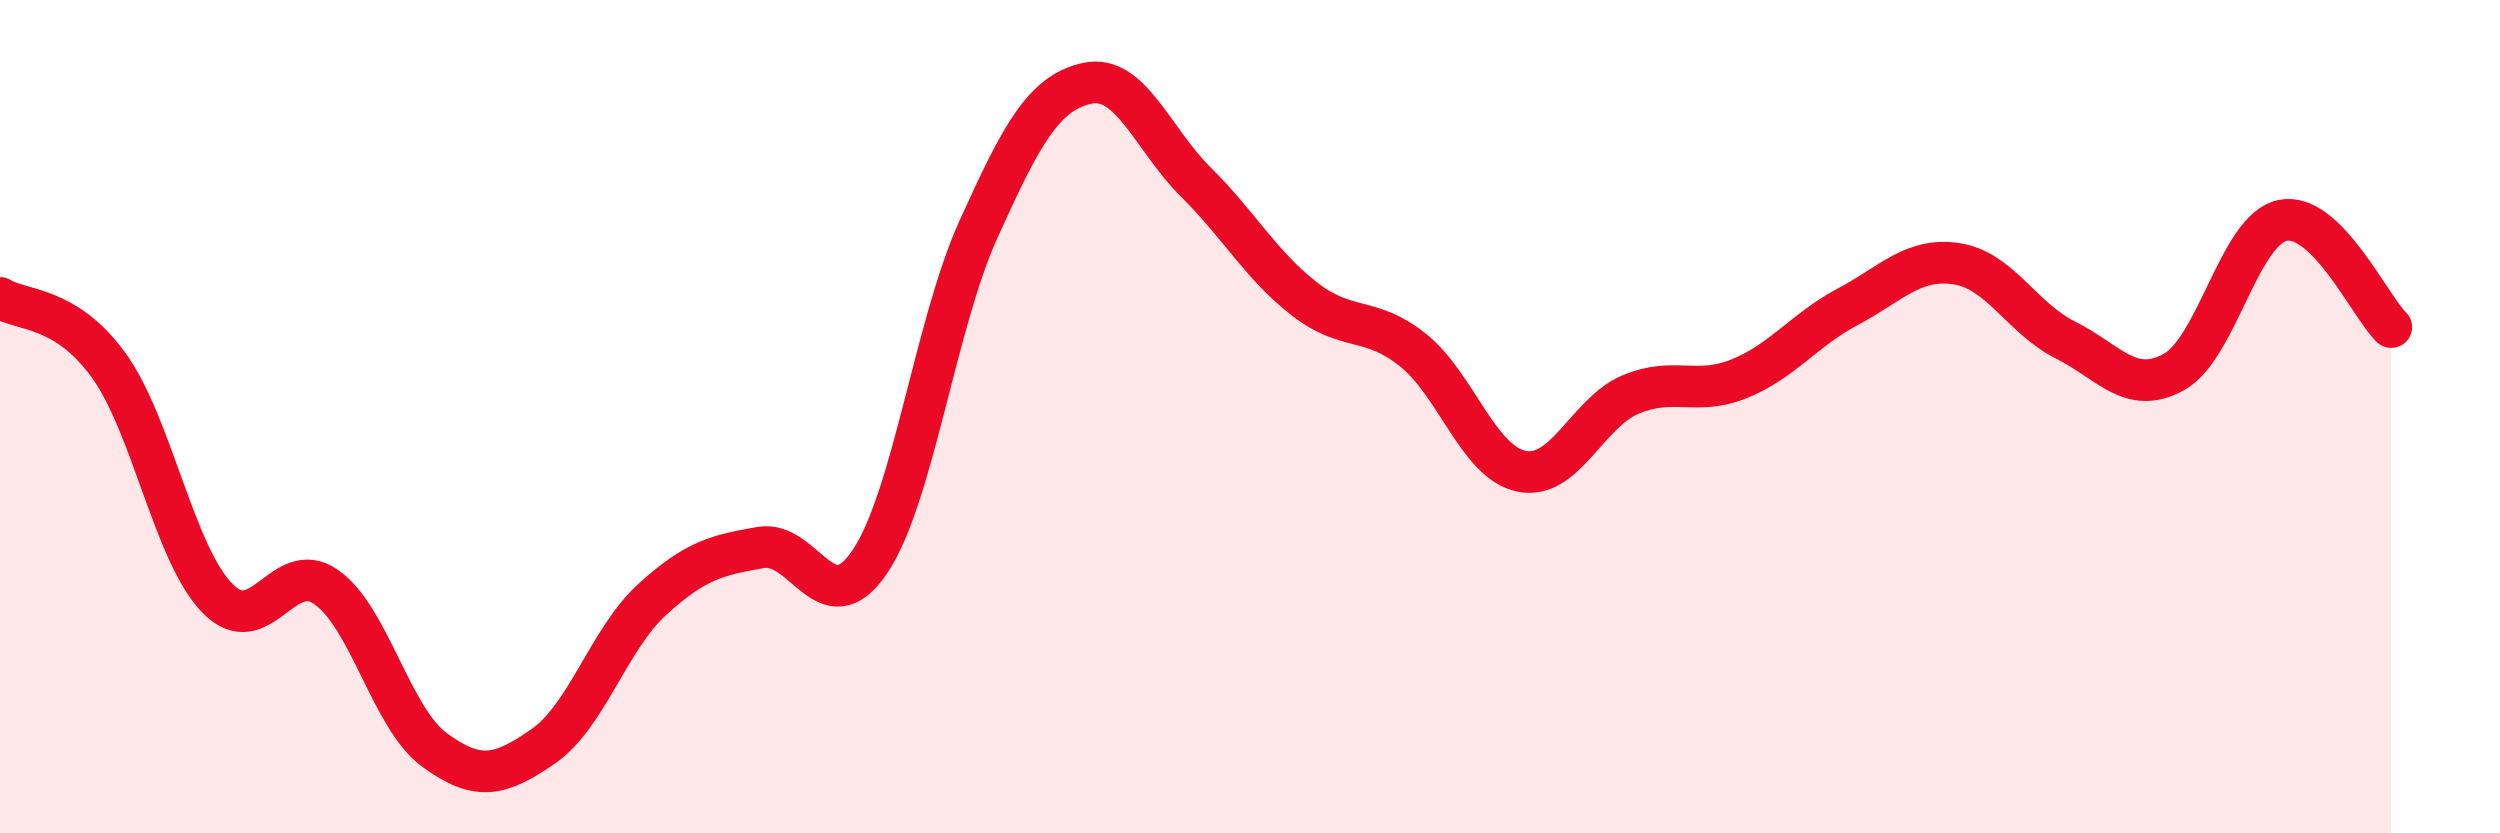
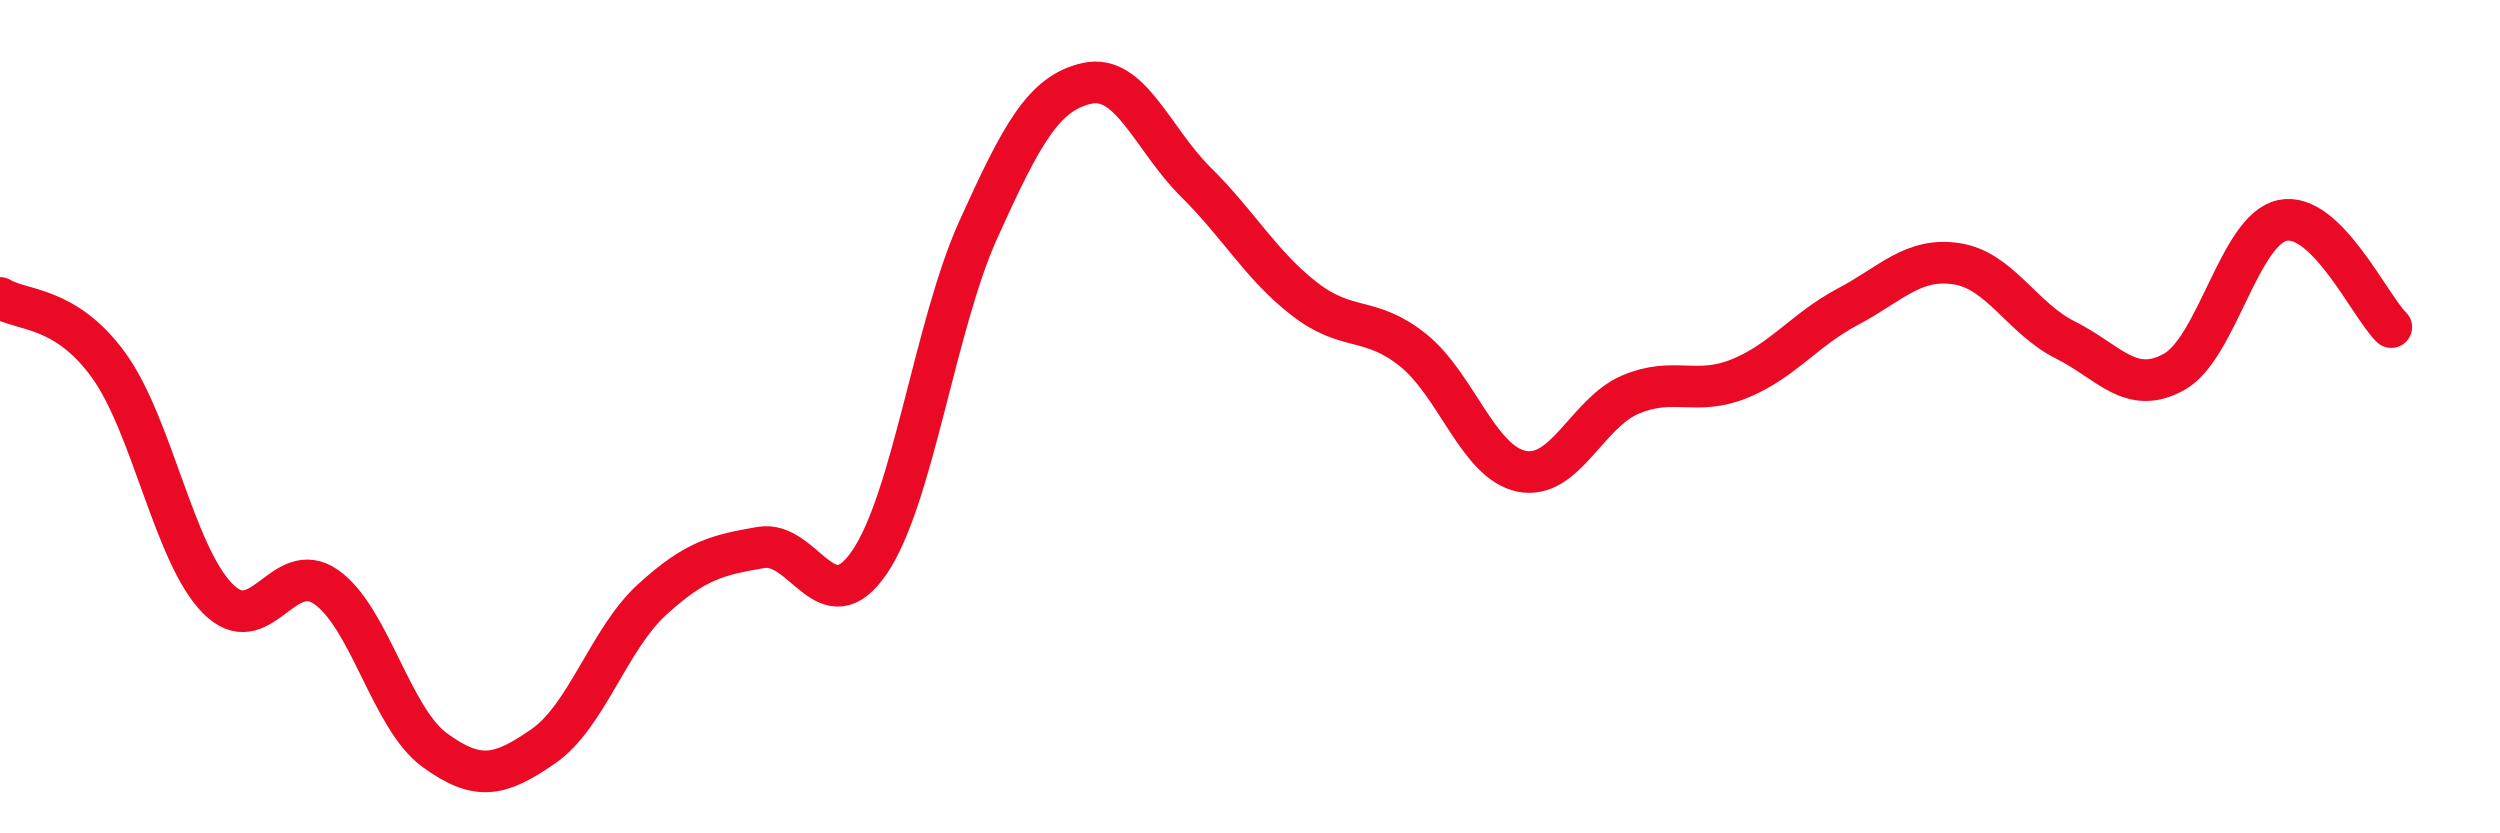
<svg xmlns="http://www.w3.org/2000/svg" width="60" height="20" viewBox="0 0 60 20">
-   <path d="M 0,7.15 C 0.52,7.47 1.57,7.33 2.61,8.77 C 3.65,10.21 4.18,13.3 5.22,14.36 C 6.26,15.42 6.79,13.36 7.83,14.09 C 8.87,14.82 9.39,17.24 10.43,18 C 11.47,18.76 12,18.63 13.04,17.91 C 14.08,17.19 14.61,15.34 15.65,14.39 C 16.69,13.44 17.22,13.32 18.26,13.14 C 19.3,12.96 19.83,15.02 20.87,13.49 C 21.91,11.96 22.44,7.81 23.48,5.51 C 24.52,3.21 25.05,2.23 26.09,2 C 27.13,1.77 27.66,3.34 28.7,4.37 C 29.74,5.4 30.26,6.36 31.3,7.17 C 32.34,7.98 32.87,7.57 33.91,8.4 C 34.95,9.23 35.48,11.1 36.52,11.31 C 37.56,11.52 38.09,9.91 39.13,9.47 C 40.17,9.03 40.7,9.51 41.74,9.09 C 42.78,8.67 43.31,7.91 44.35,7.36 C 45.39,6.81 45.92,6.17 46.96,6.33 C 48,6.49 48.53,7.64 49.57,8.16 C 50.61,8.68 51.13,9.5 52.17,8.93 C 53.21,8.36 53.74,5.51 54.78,5.29 C 55.82,5.07 56.87,7.34 57.39,7.85L57.39 20L0 20Z" fill="#EB0A25" opacity="0.1" stroke-linecap="round" stroke-linejoin="round" />
  <path d="M 0,7.15 C 0.52,7.47 1.57,7.33 2.61,8.77 C 3.65,10.21 4.18,13.3 5.22,14.36 C 6.26,15.42 6.79,13.36 7.83,14.09 C 8.87,14.82 9.39,17.24 10.43,18 C 11.47,18.76 12,18.63 13.04,17.91 C 14.08,17.19 14.61,15.34 15.65,14.39 C 16.69,13.44 17.22,13.32 18.26,13.14 C 19.3,12.96 19.83,15.02 20.87,13.49 C 21.91,11.96 22.44,7.81 23.48,5.51 C 24.52,3.21 25.05,2.23 26.09,2 C 27.13,1.77 27.66,3.34 28.7,4.37 C 29.74,5.4 30.26,6.36 31.3,7.17 C 32.34,7.98 32.87,7.57 33.91,8.4 C 34.95,9.23 35.48,11.1 36.52,11.31 C 37.56,11.52 38.09,9.91 39.13,9.47 C 40.17,9.03 40.7,9.51 41.74,9.09 C 42.78,8.67 43.31,7.91 44.35,7.36 C 45.39,6.81 45.92,6.17 46.96,6.33 C 48,6.49 48.53,7.64 49.57,8.16 C 50.61,8.68 51.13,9.5 52.17,8.93 C 53.21,8.36 53.74,5.51 54.78,5.29 C 55.82,5.07 56.87,7.34 57.39,7.85" stroke="#EB0A25" stroke-width="1" fill="none" stroke-linecap="round" stroke-linejoin="round" />
</svg>